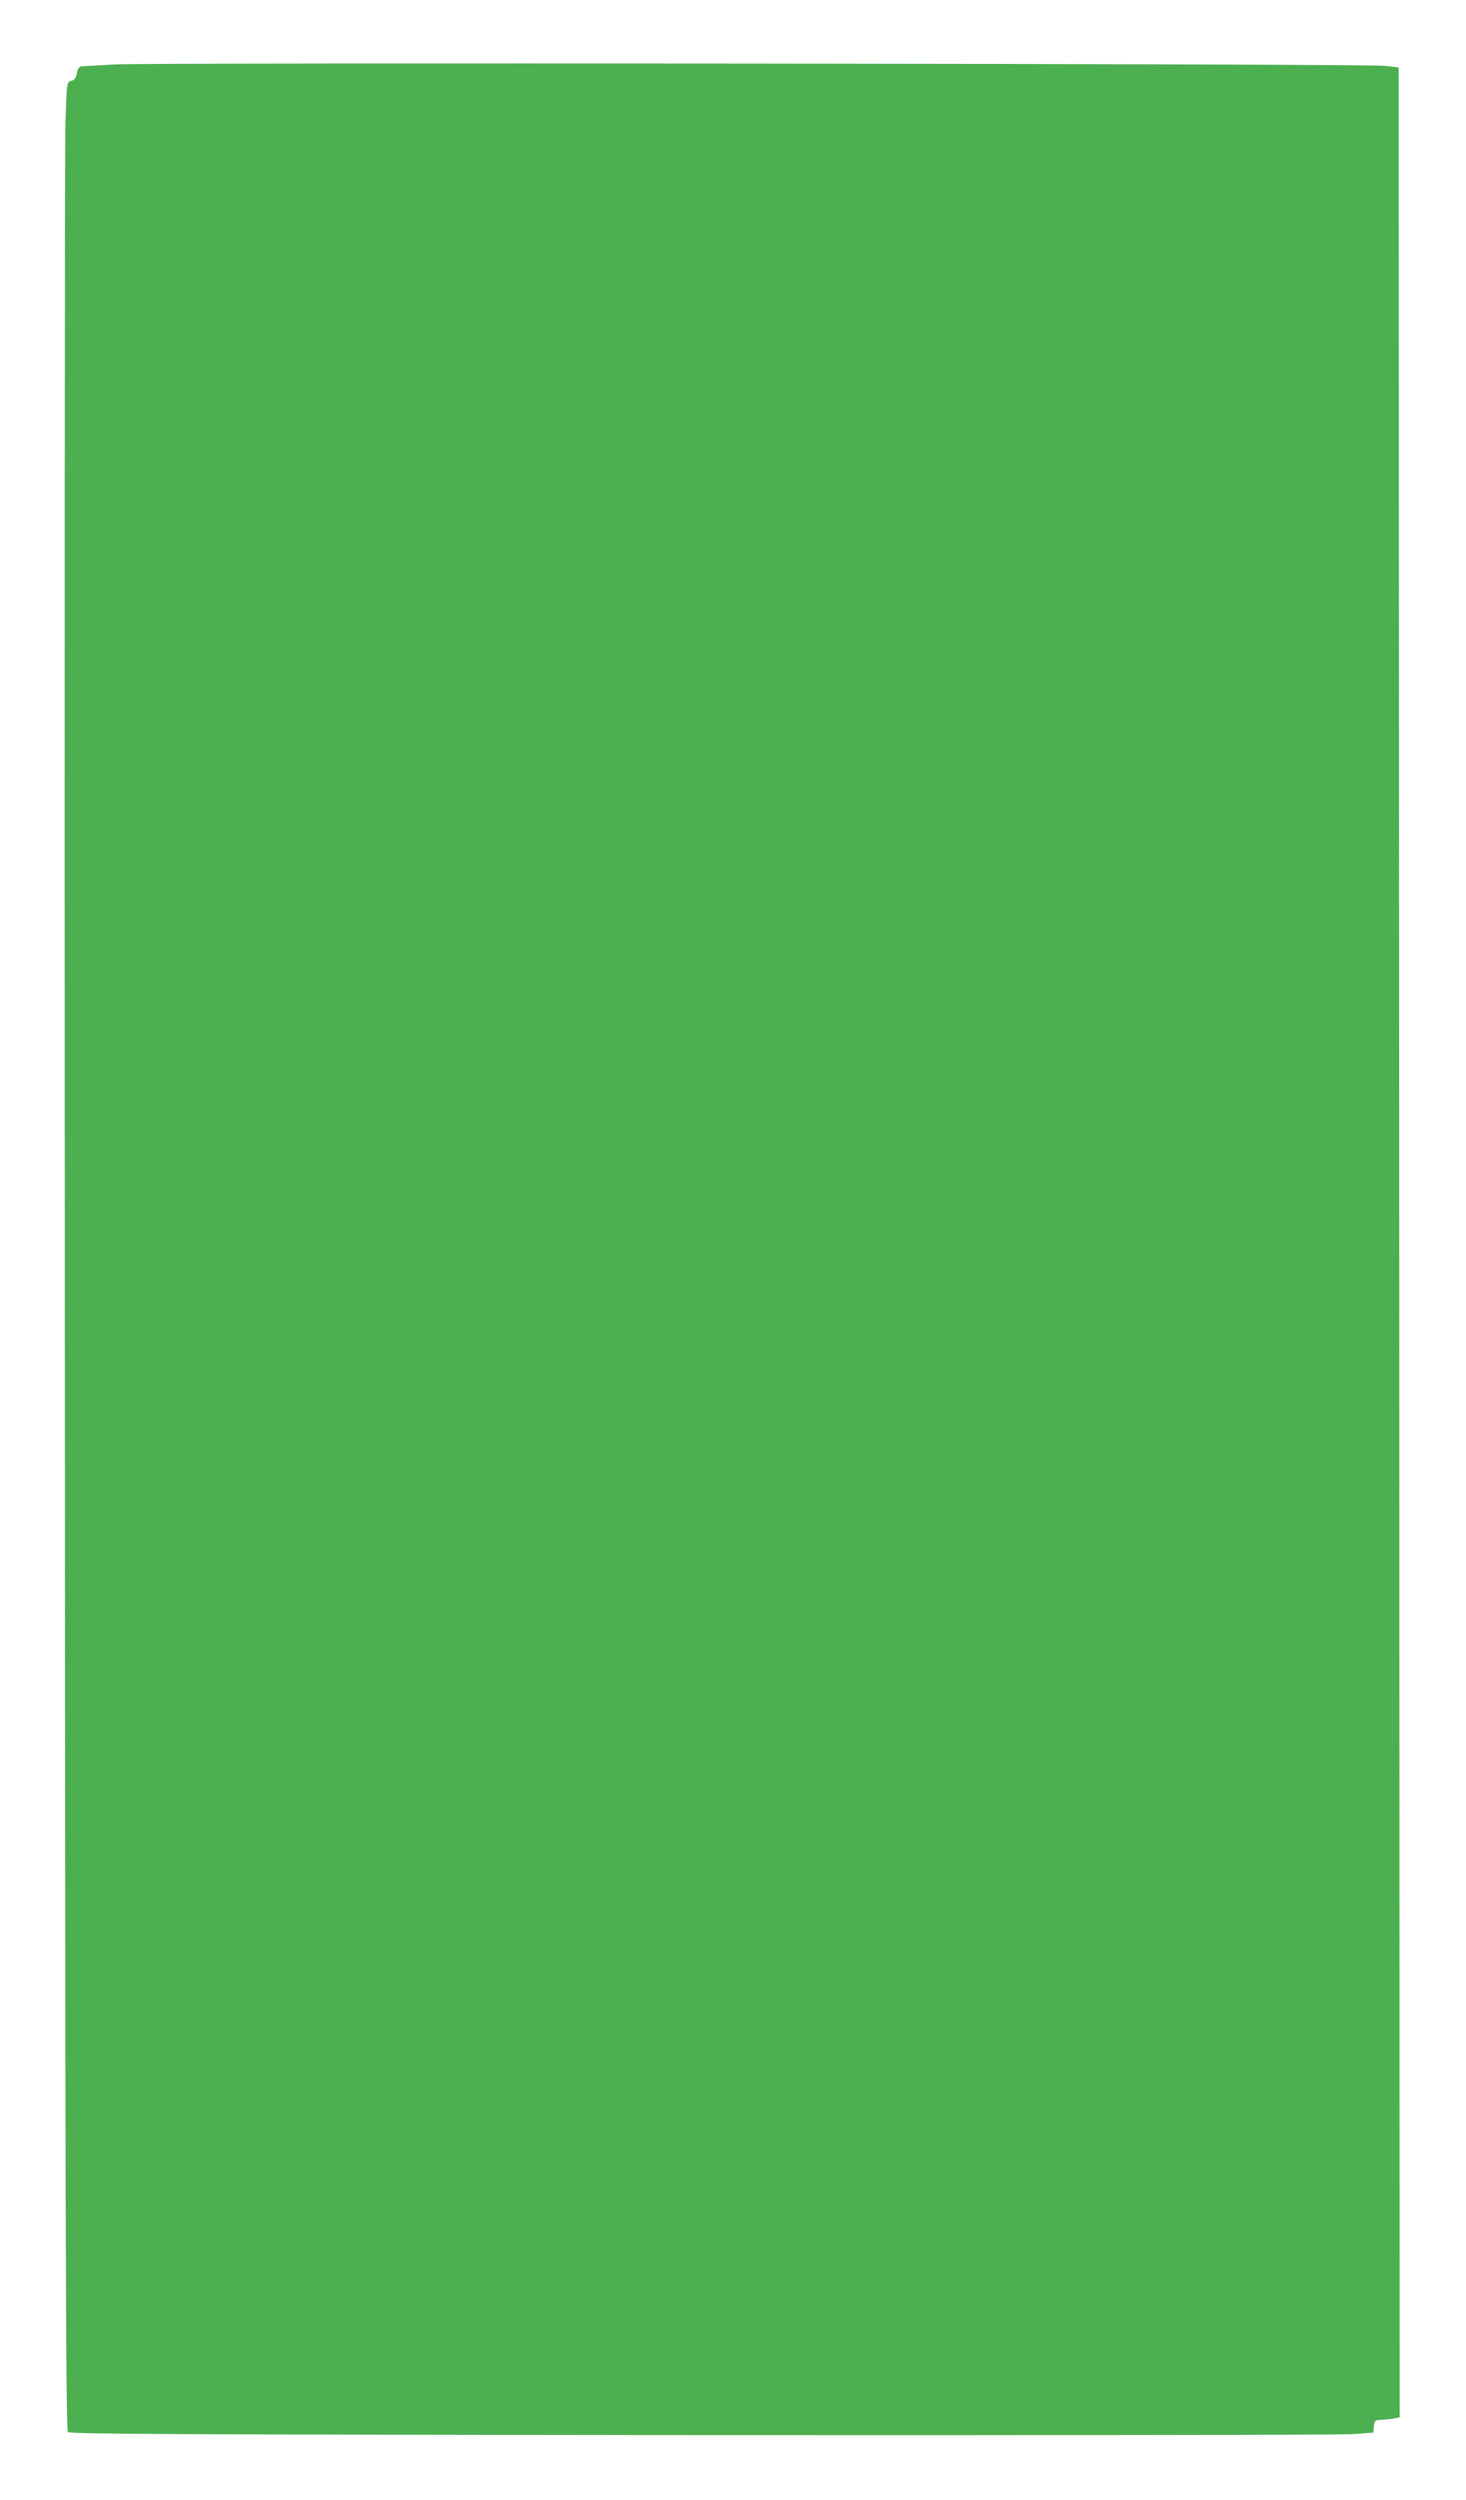
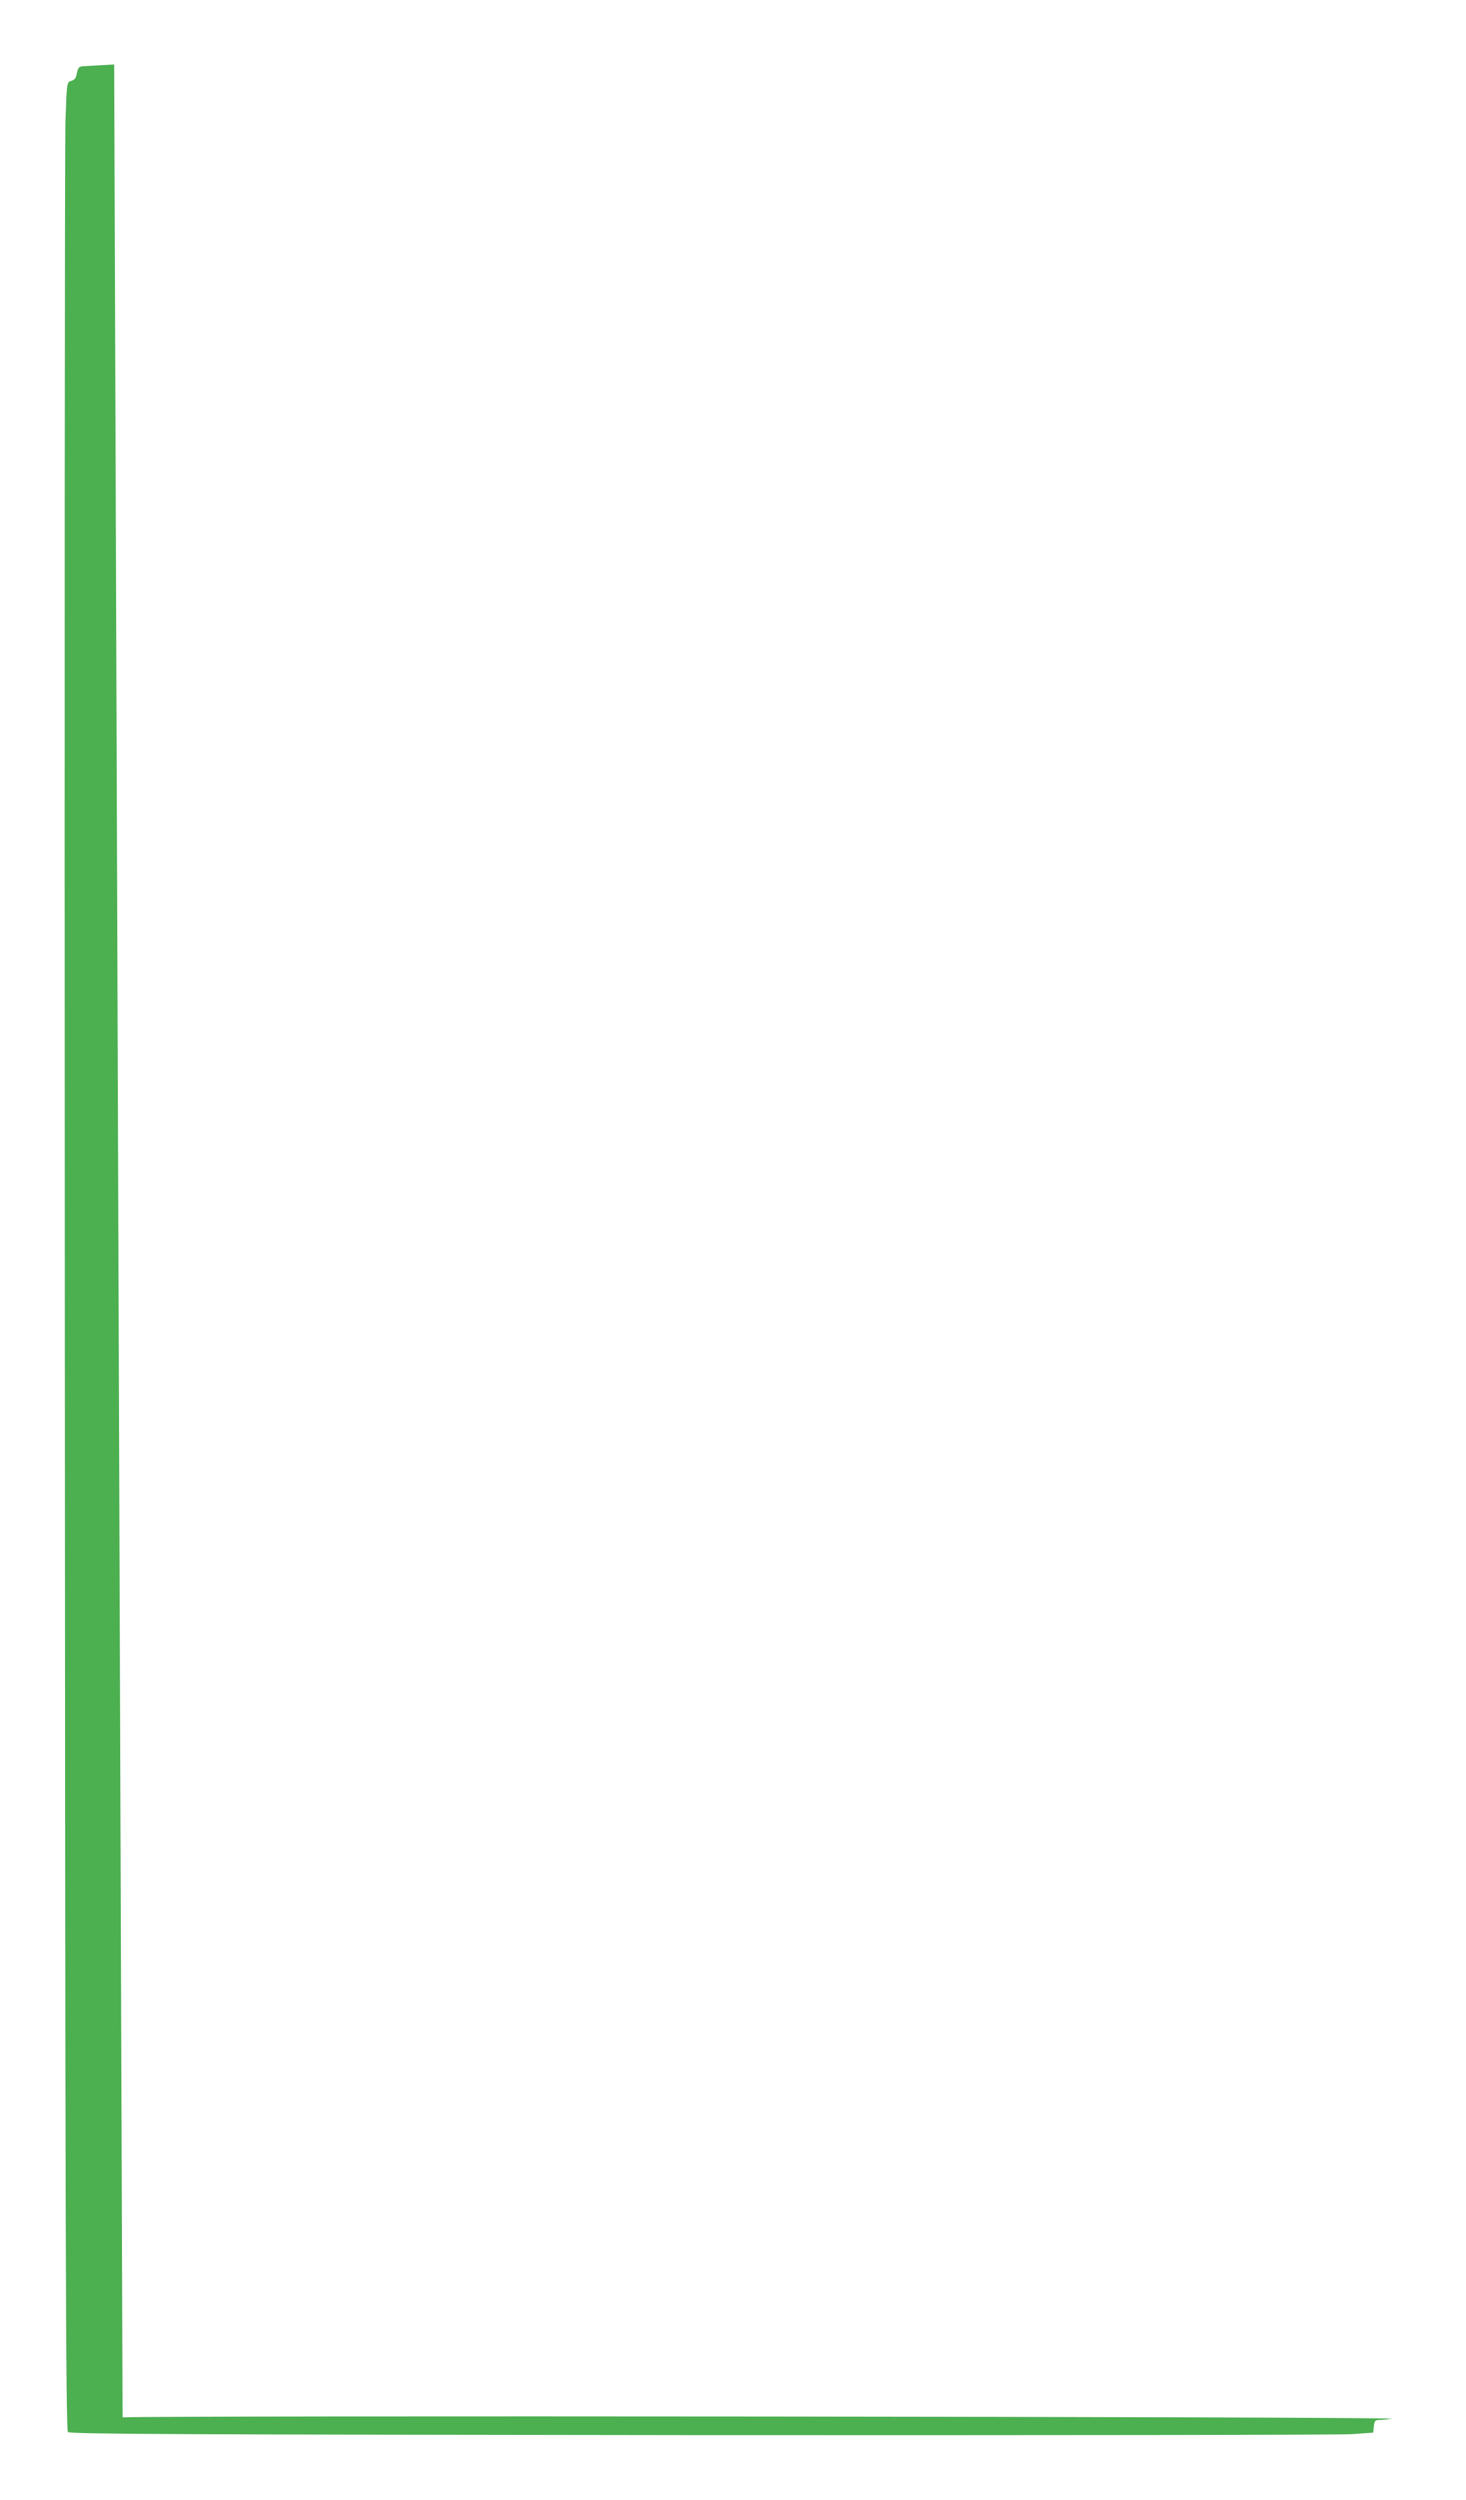
<svg xmlns="http://www.w3.org/2000/svg" version="1.0" width="751pt" height="1280pt" viewBox="0 0 751 1280" preserveAspectRatio="xMidYMid meet">
  <g transform="translate(0,1280) scale(0.1,-0.1)" fill="#4caf50" stroke="none">
-     <path d="M585 12470 c-71 -4 -142 -8 -157 -9 -23 -1 -28 -7 -34 -35 -4 -25 -12 -36 -29 -40 -23 -6 -23 -8 -30 -218 -3 -117 -5 -2822 -3 -6010 2 -4740 5 -5799 16 -5810 11 -11 608 -13 3240 -16 1775 -1 3277 1 3337 5 l110 8 3 33 c3 27 7 32 30 32 15 0 44 3 65 6 l37 7 -2 6016 -3 6016 -75 8 c-93 11 -6325 17 -6505 7z" />
+     <path d="M585 12470 c-71 -4 -142 -8 -157 -9 -23 -1 -28 -7 -34 -35 -4 -25 -12 -36 -29 -40 -23 -6 -23 -8 -30 -218 -3 -117 -5 -2822 -3 -6010 2 -4740 5 -5799 16 -5810 11 -11 608 -13 3240 -16 1775 -1 3277 1 3337 5 l110 8 3 33 c3 27 7 32 30 32 15 0 44 3 65 6 c-93 11 -6325 17 -6505 7z" />
  </g>
</svg>